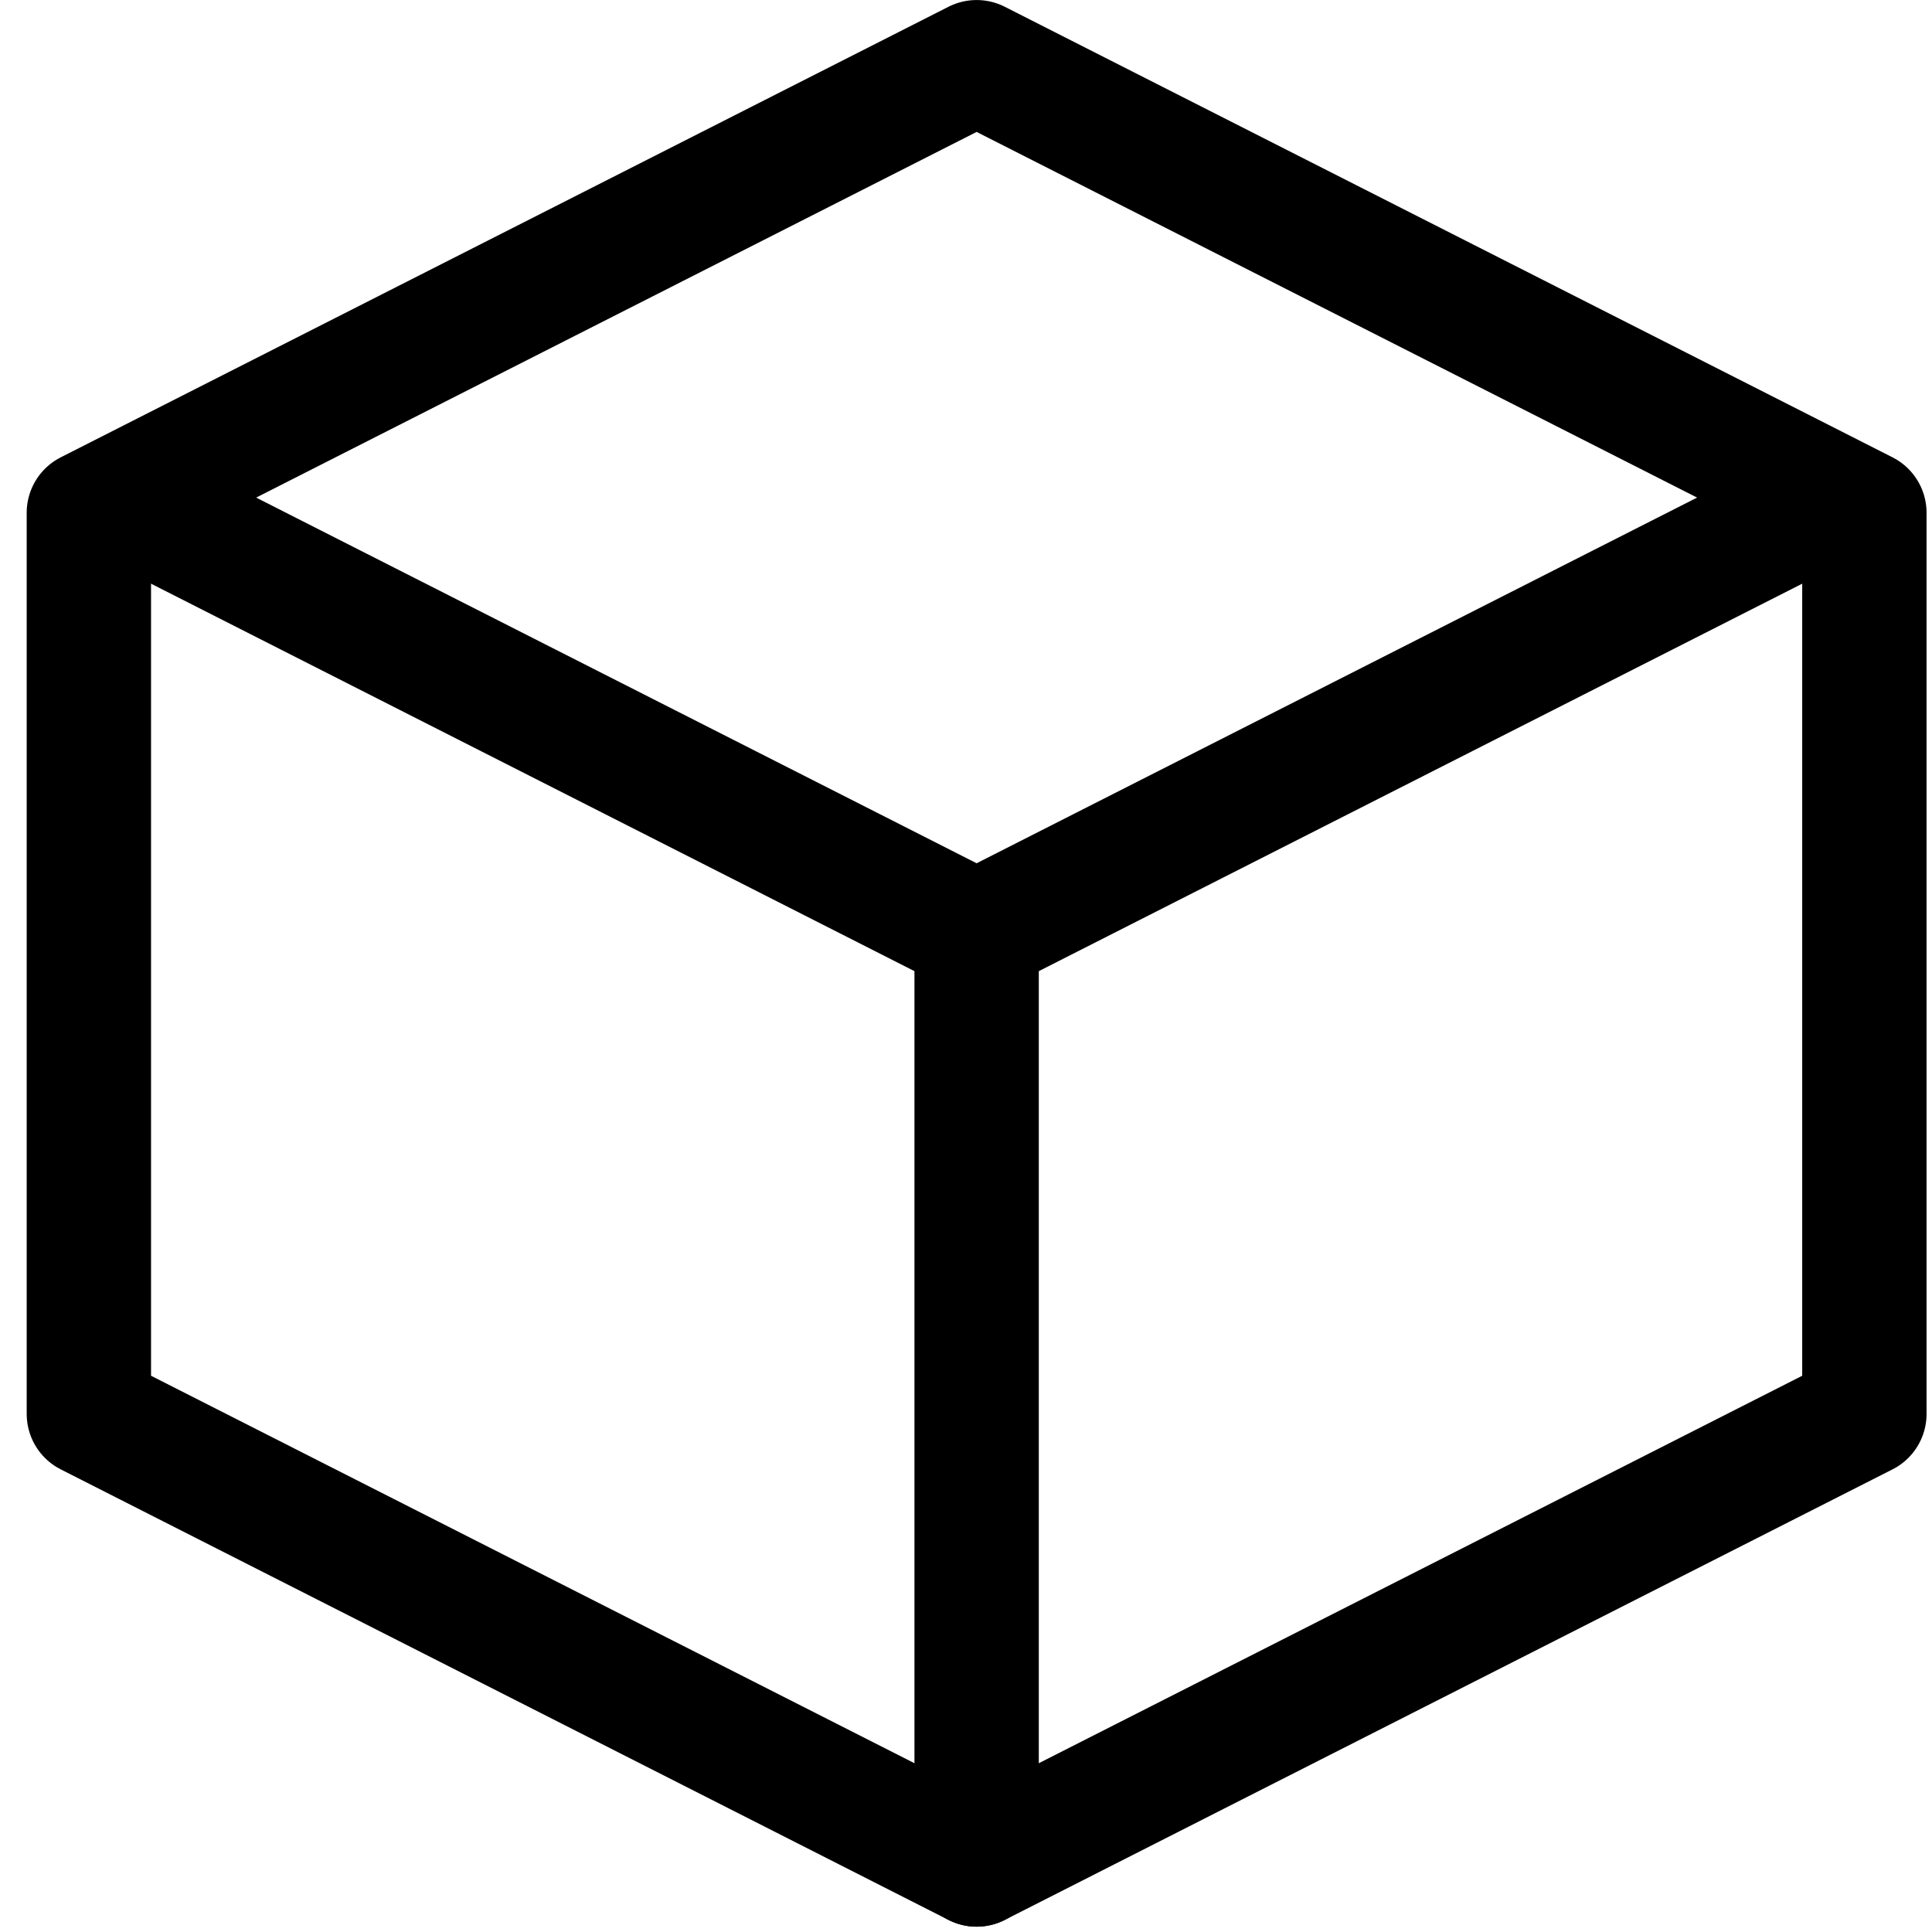
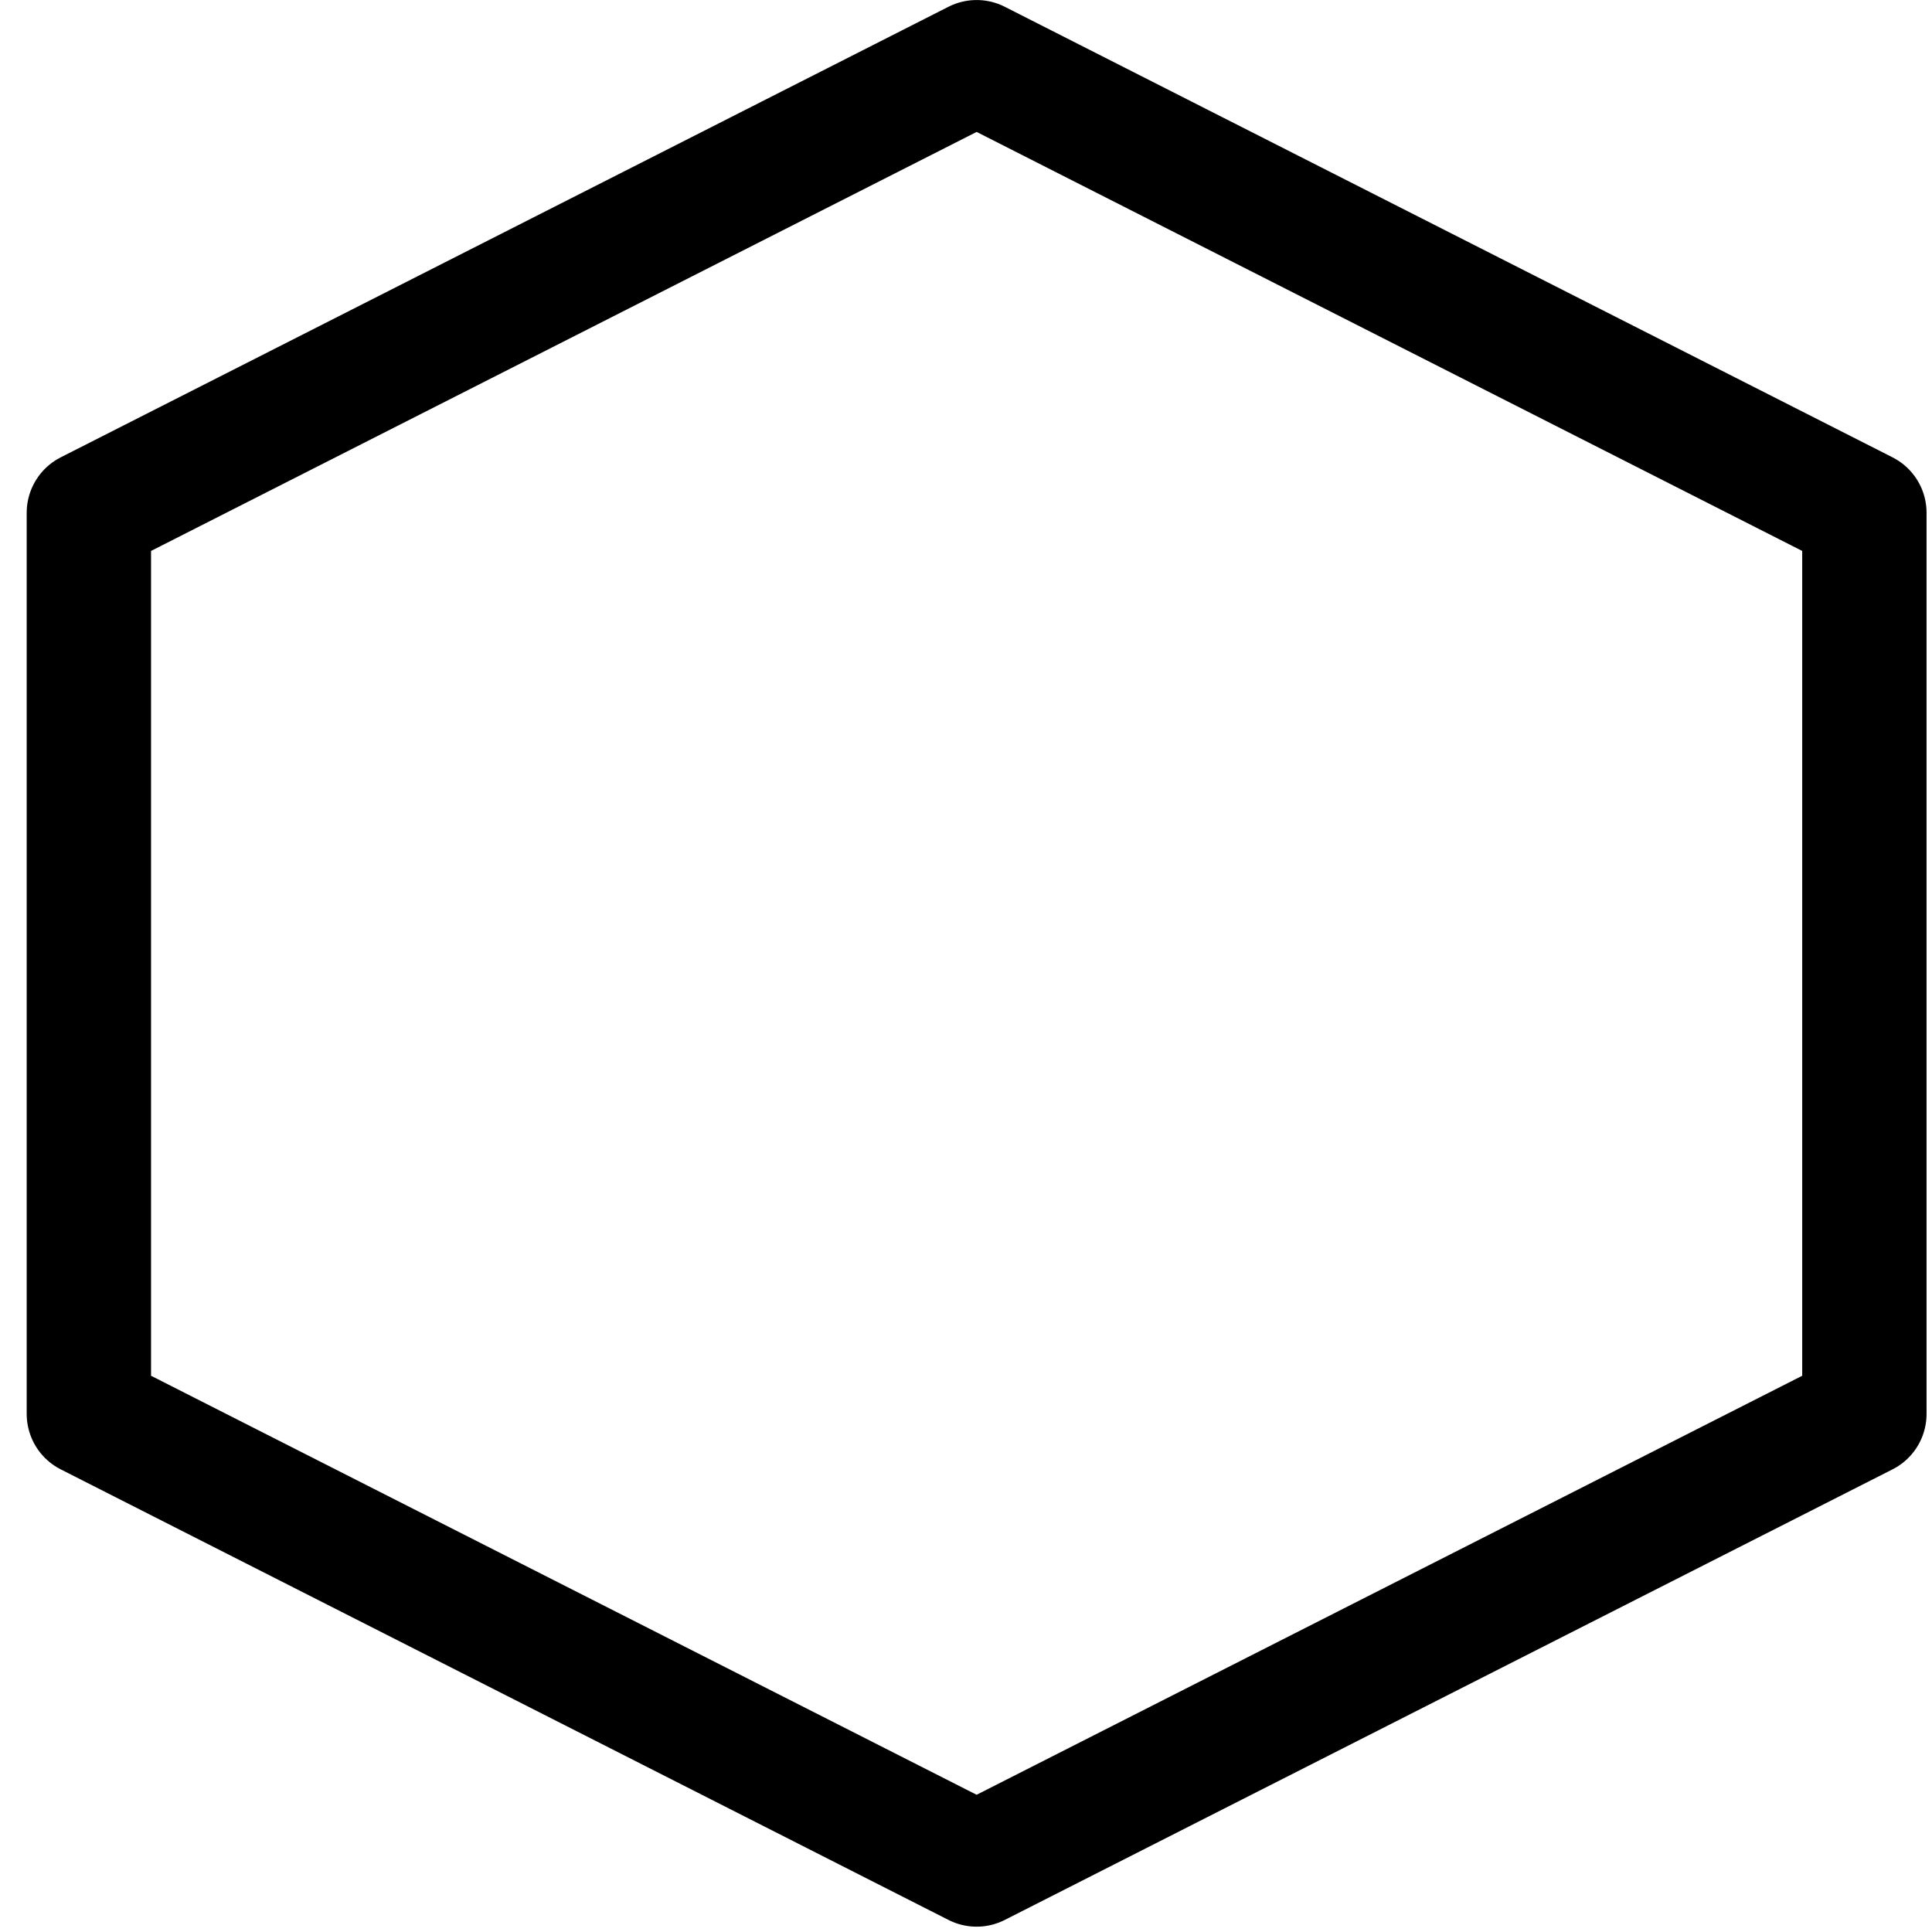
<svg xmlns="http://www.w3.org/2000/svg" width="100%" height="100%" viewBox="0 0 259 259" version="1.1" xml:space="preserve" style="fill-rule:evenodd;clip-rule:evenodd;stroke-linecap:round;stroke-linejoin:round;stroke-miterlimit:1.5;">
-   <path d="M130.924,8.339l119.011,60.403l0,120.806l-119.011,60.403l-119.011,-60.403l-0,-120.806l119.011,-60.403Z" style="fill:none;stroke:#000;stroke-width:16.67px;" />
-   <path d="M238.314,70.569l-107.39,54.505l-111.154,-56.415" style="fill:none;stroke:#000;stroke-width:16.67px;" />
-   <path d="M130.924,249.951l-0,-124.877" style="fill:none;stroke:#000;stroke-width:16.67px;" />
+   <path d="M130.924,8.339l119.011,60.403l0,120.806l-119.011,60.403l-119.011,-60.403l-0,-120.806l119.011,-60.403" style="fill:none;stroke:#000;stroke-width:16.67px;" />
</svg>